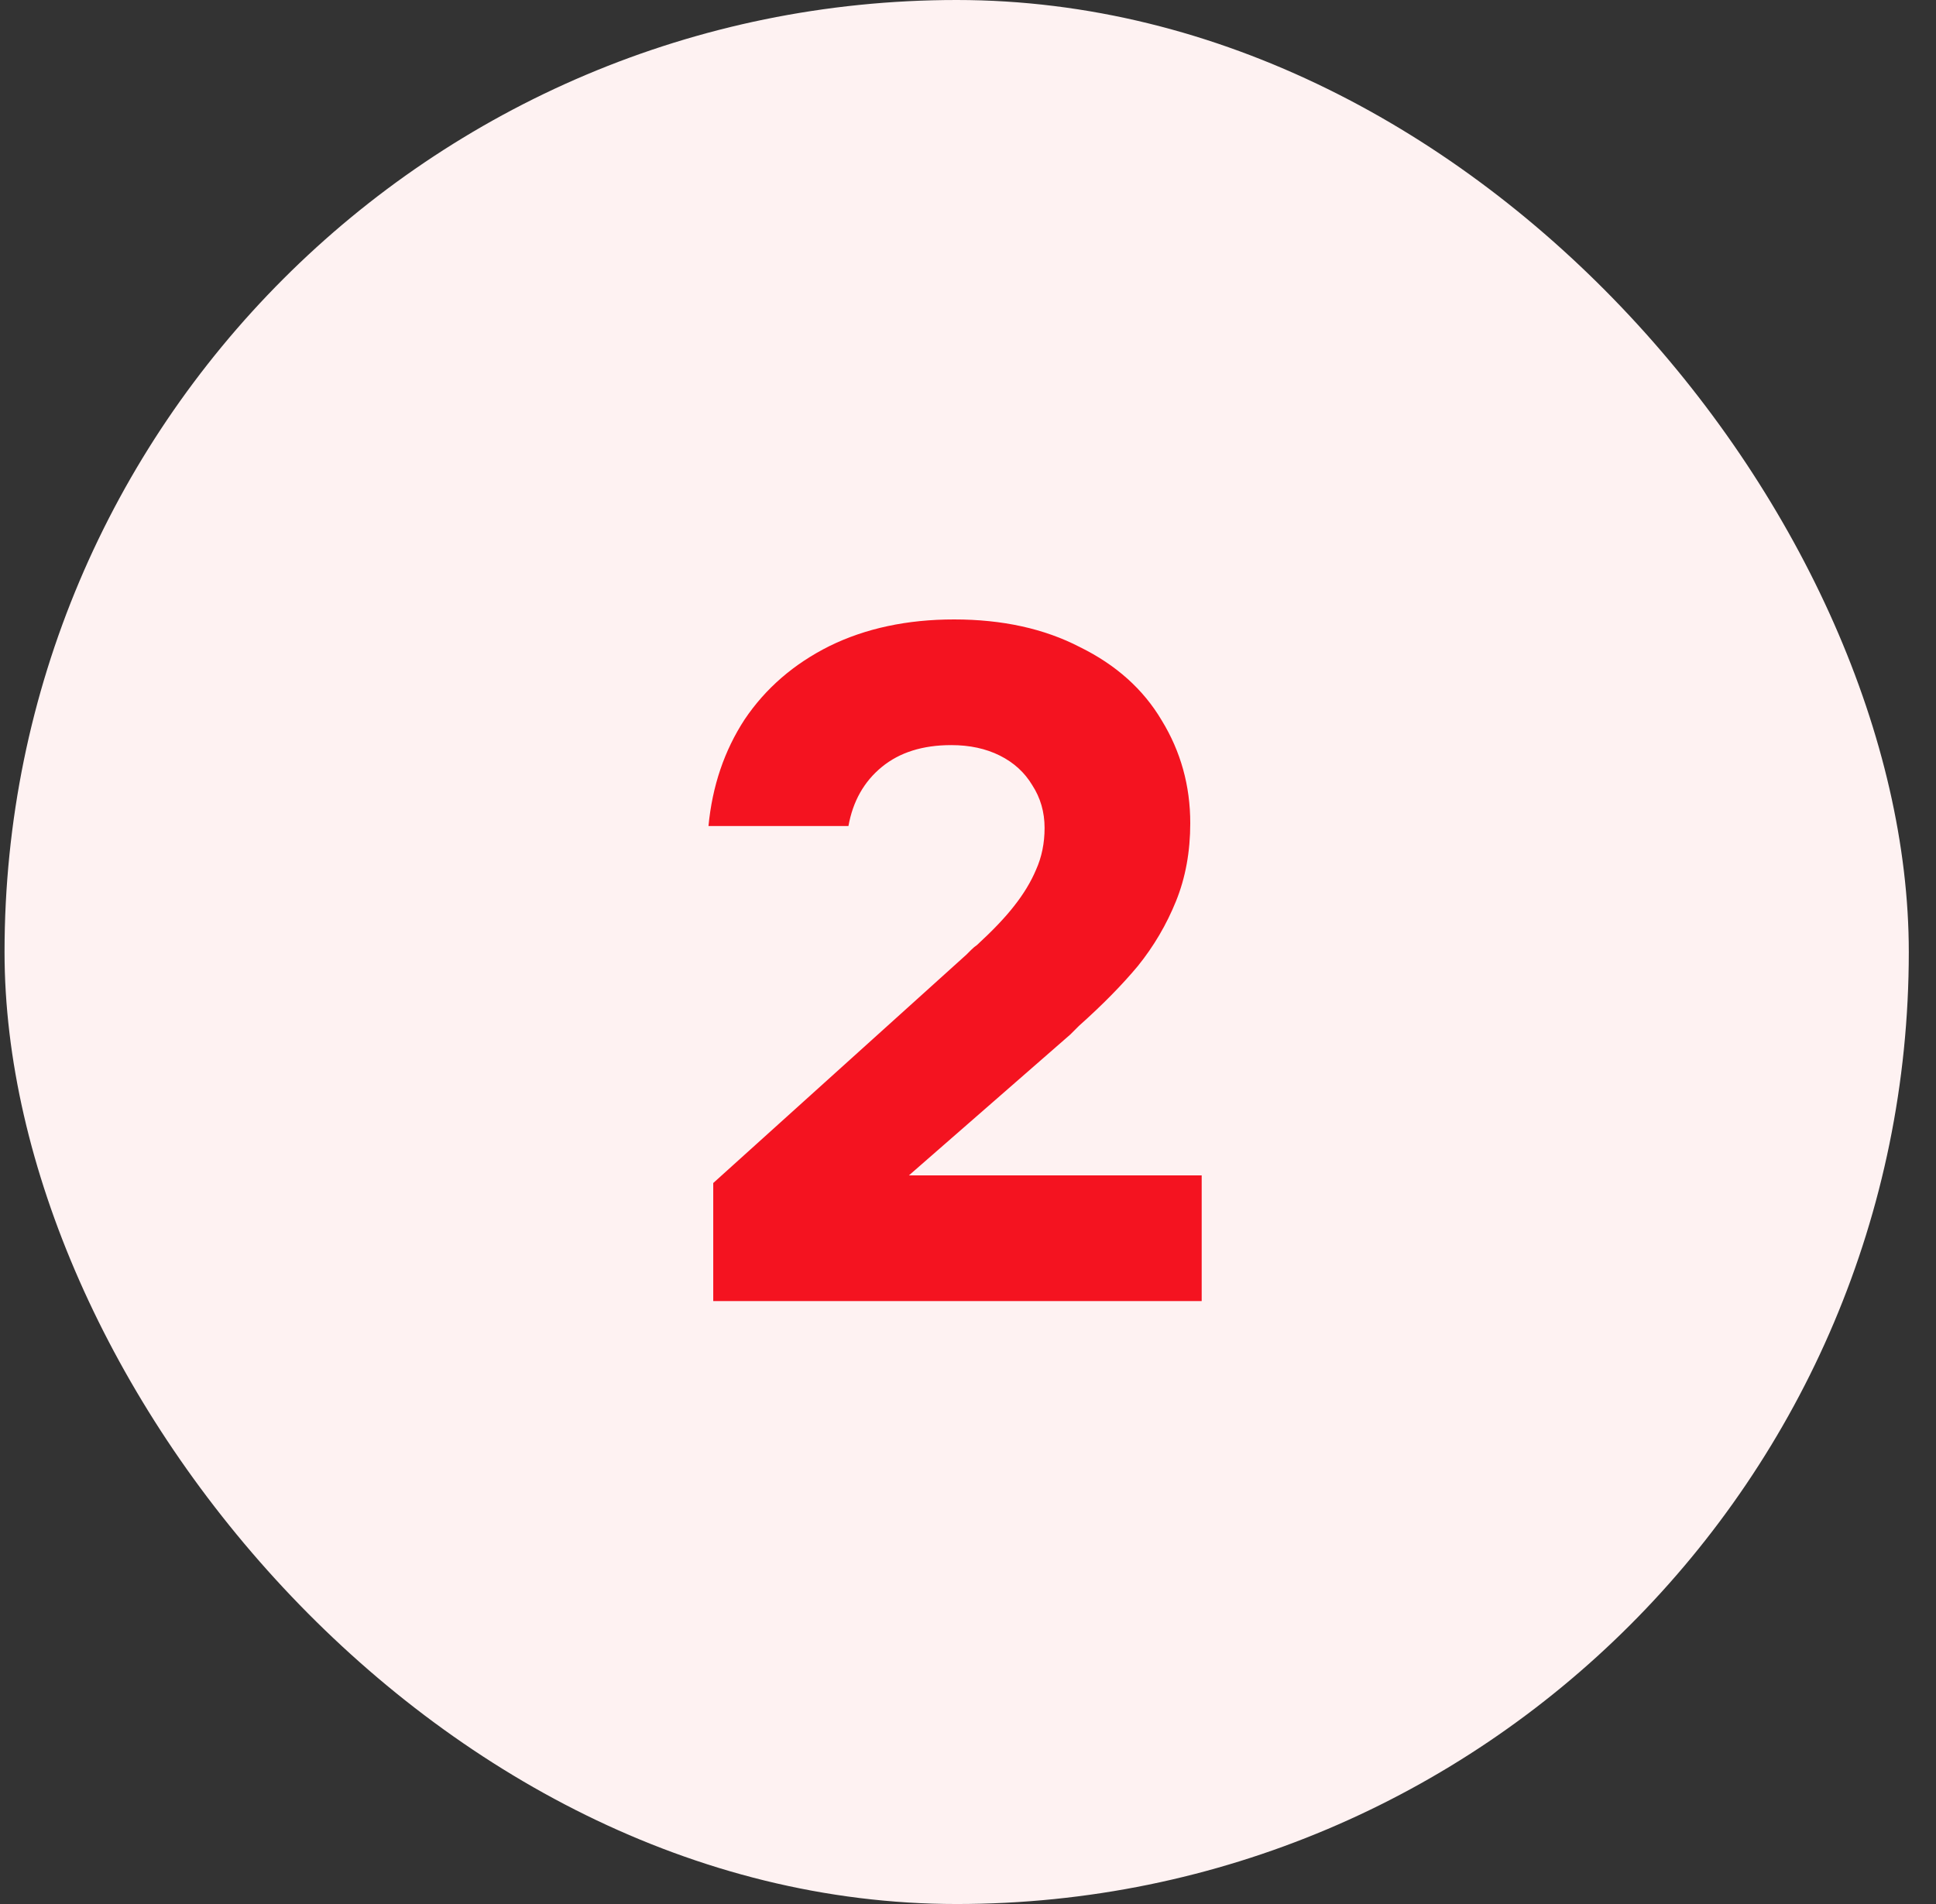
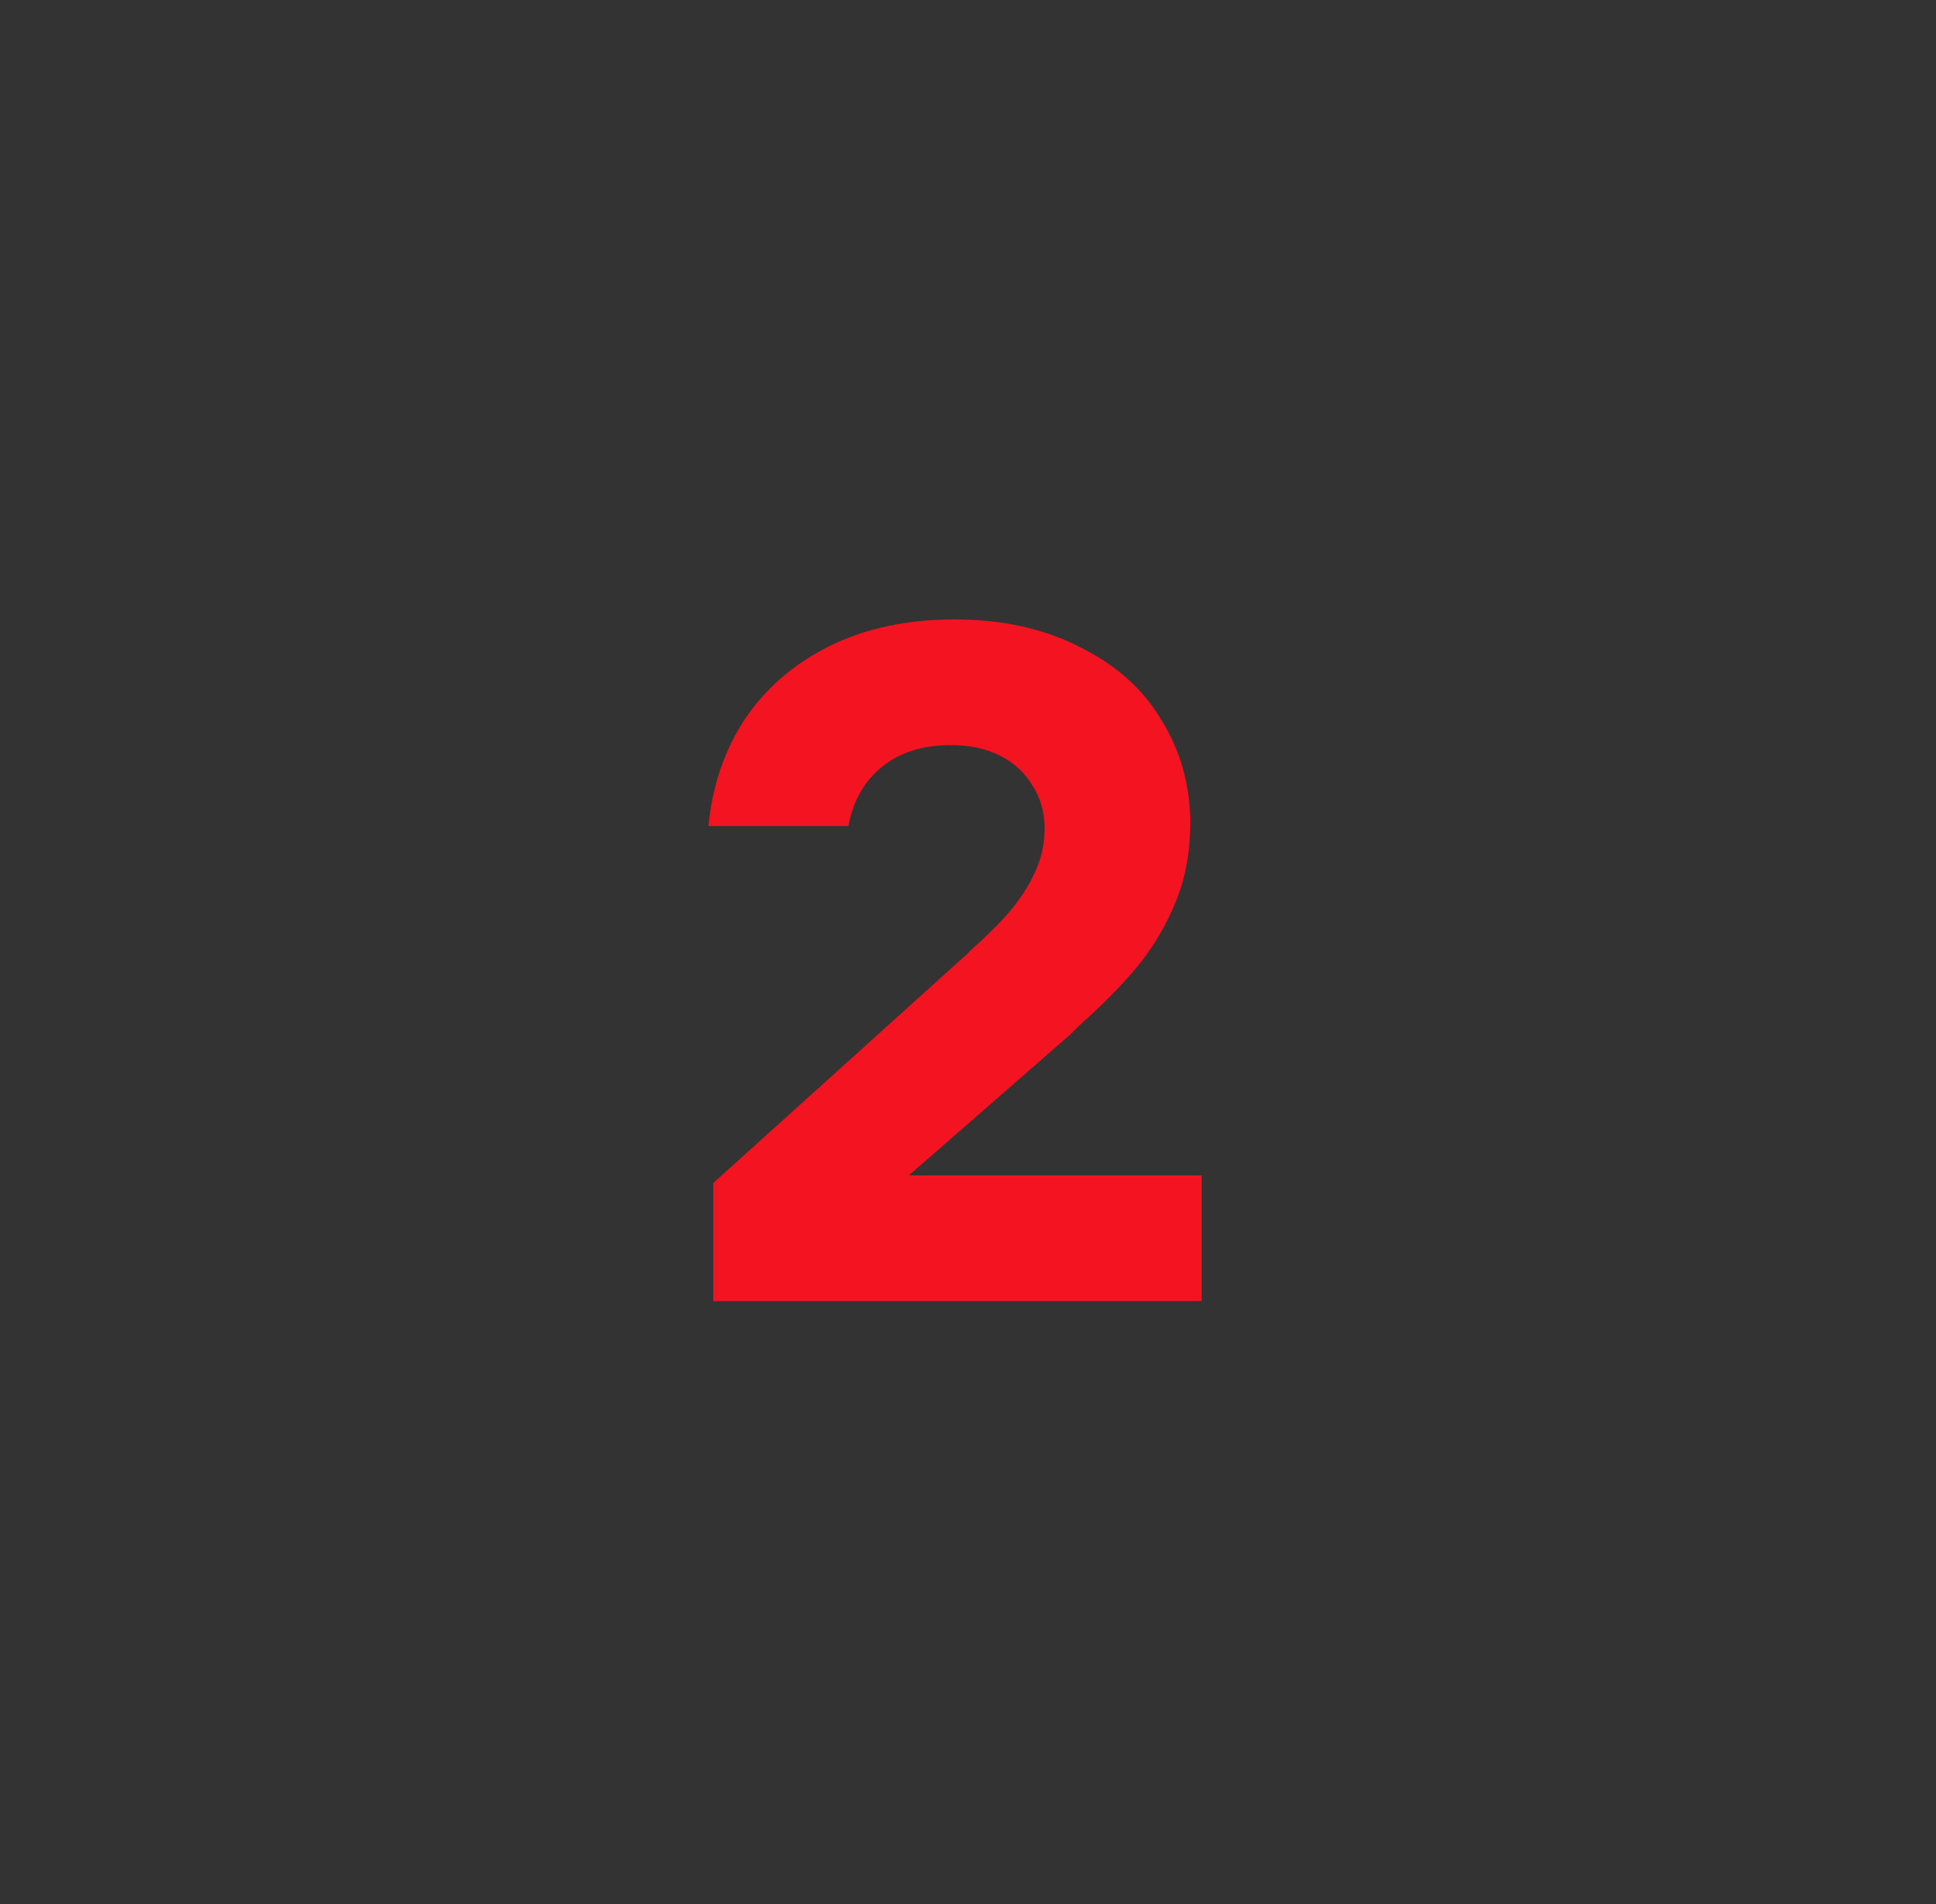
<svg xmlns="http://www.w3.org/2000/svg" width="61" height="60" viewBox="0 0 61 60" fill="none">
  <rect x="0" y="0" width="61" height="60" fill="#333333" stroke="none" />
-   <rect x="0.143" width="60" height="60" rx="30" fill="#FEF2F2" />
-   <path d="M32.913 26.09C32.913 25.59 32.783 25.14 32.523 24.74C32.283 24.34 31.943 24.03 31.503 23.81C31.063 23.59 30.553 23.48 29.973 23.48C29.073 23.48 28.343 23.71 27.783 24.17C27.223 24.63 26.873 25.25 26.733 26.03H22.323C22.443 24.77 22.823 23.65 23.463 22.67C24.123 21.69 25.013 20.92 26.133 20.36C27.273 19.8 28.583 19.52 30.063 19.52C31.583 19.52 32.903 19.81 34.023 20.39C35.163 20.95 36.023 21.72 36.603 22.7C37.203 23.68 37.503 24.76 37.503 25.94C37.503 26.84 37.353 27.66 37.053 28.4C36.753 29.14 36.353 29.82 35.853 30.44C35.353 31.04 34.733 31.67 33.993 32.33L33.723 32.6L27.813 37.76L27.573 37.04H37.863V41H22.473V37.28L30.453 30.08C30.513 30.02 30.563 29.97 30.603 29.93C30.663 29.87 30.723 29.82 30.783 29.78C31.283 29.32 31.673 28.91 31.953 28.55C32.253 28.17 32.483 27.79 32.643 27.41C32.823 27.01 32.913 26.57 32.913 26.09Z" fill="#F41320" />
+   <path d="M32.913 26.09C32.913 25.59 32.783 25.14 32.523 24.74C32.283 24.34 31.943 24.03 31.503 23.81C31.063 23.59 30.553 23.48 29.973 23.48C29.073 23.48 28.343 23.71 27.783 24.17C27.223 24.63 26.873 25.25 26.733 26.03H22.323C22.443 24.77 22.823 23.65 23.463 22.67C24.123 21.69 25.013 20.92 26.133 20.36C27.273 19.8 28.583 19.52 30.063 19.52C31.583 19.52 32.903 19.81 34.023 20.39C35.163 20.95 36.023 21.72 36.603 22.7C37.203 23.68 37.503 24.76 37.503 25.94C37.503 26.84 37.353 27.66 37.053 28.4C36.753 29.14 36.353 29.82 35.853 30.44C35.353 31.04 34.733 31.67 33.993 32.33L33.723 32.6L27.813 37.76L27.573 37.04H37.863V41H22.473V37.28L30.453 30.08C30.513 30.02 30.563 29.97 30.603 29.93C31.283 29.32 31.673 28.91 31.953 28.55C32.253 28.17 32.483 27.79 32.643 27.41C32.823 27.01 32.913 26.57 32.913 26.09Z" fill="#F41320" />
</svg>